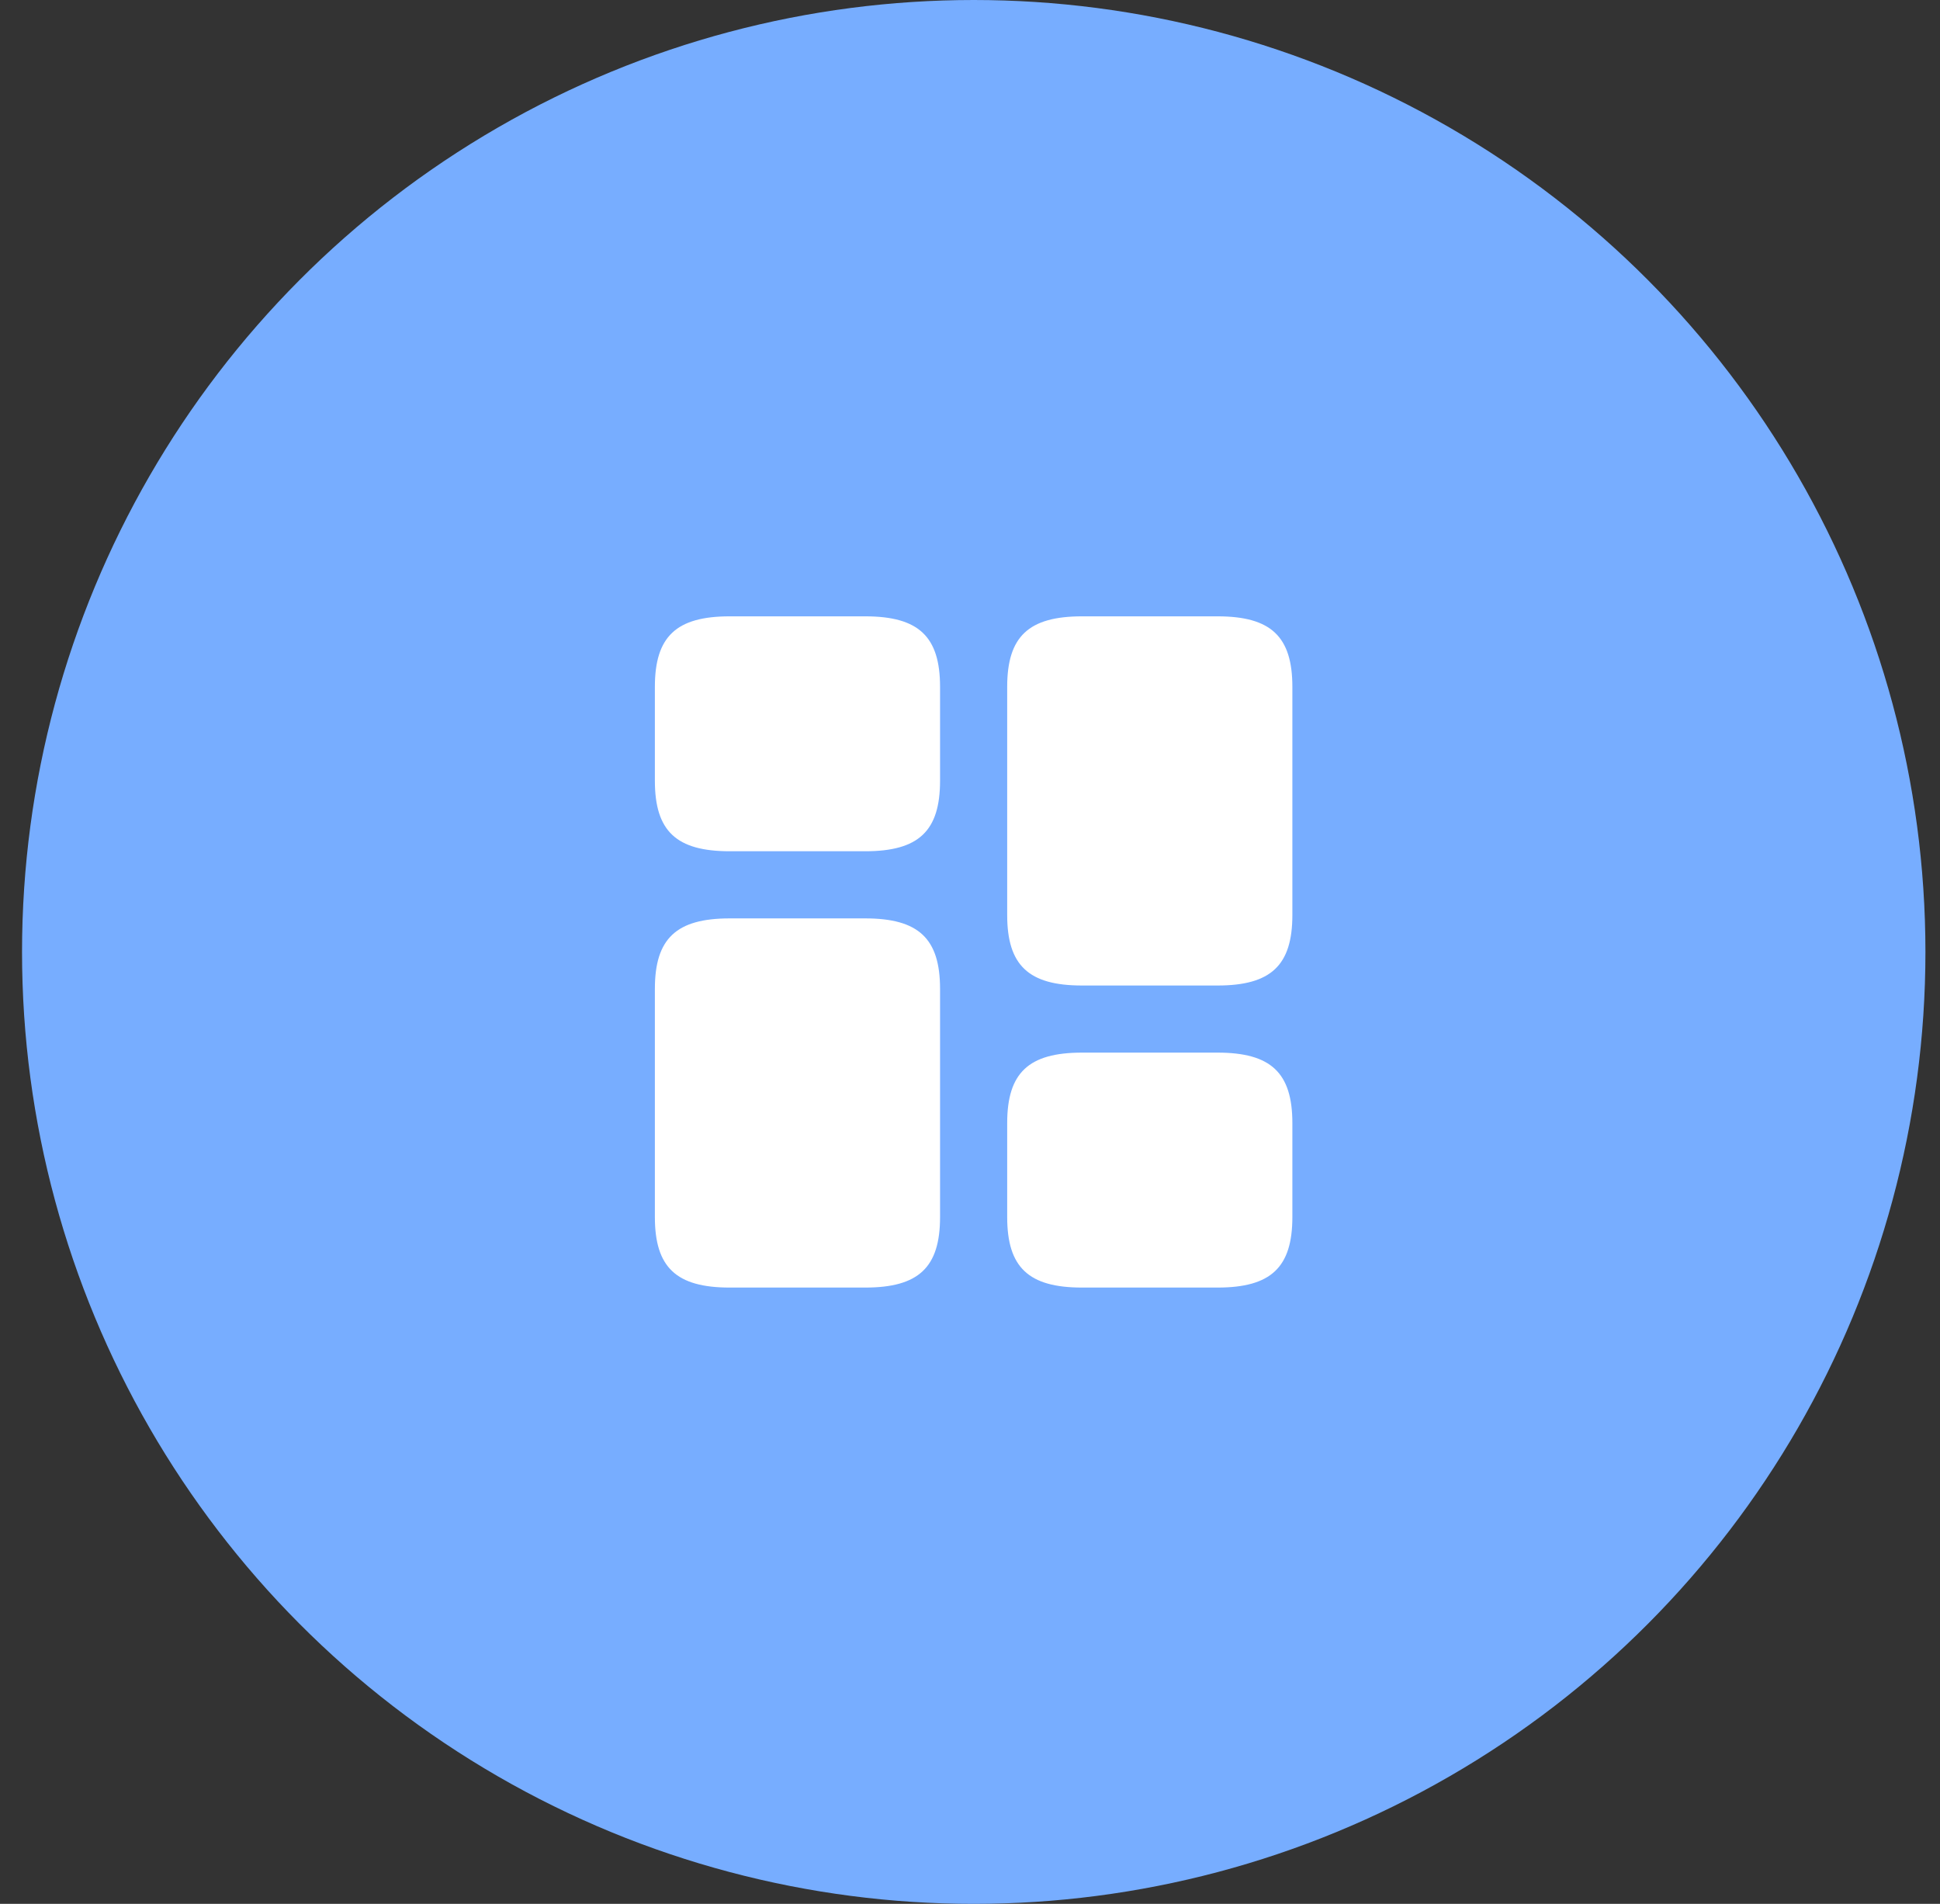
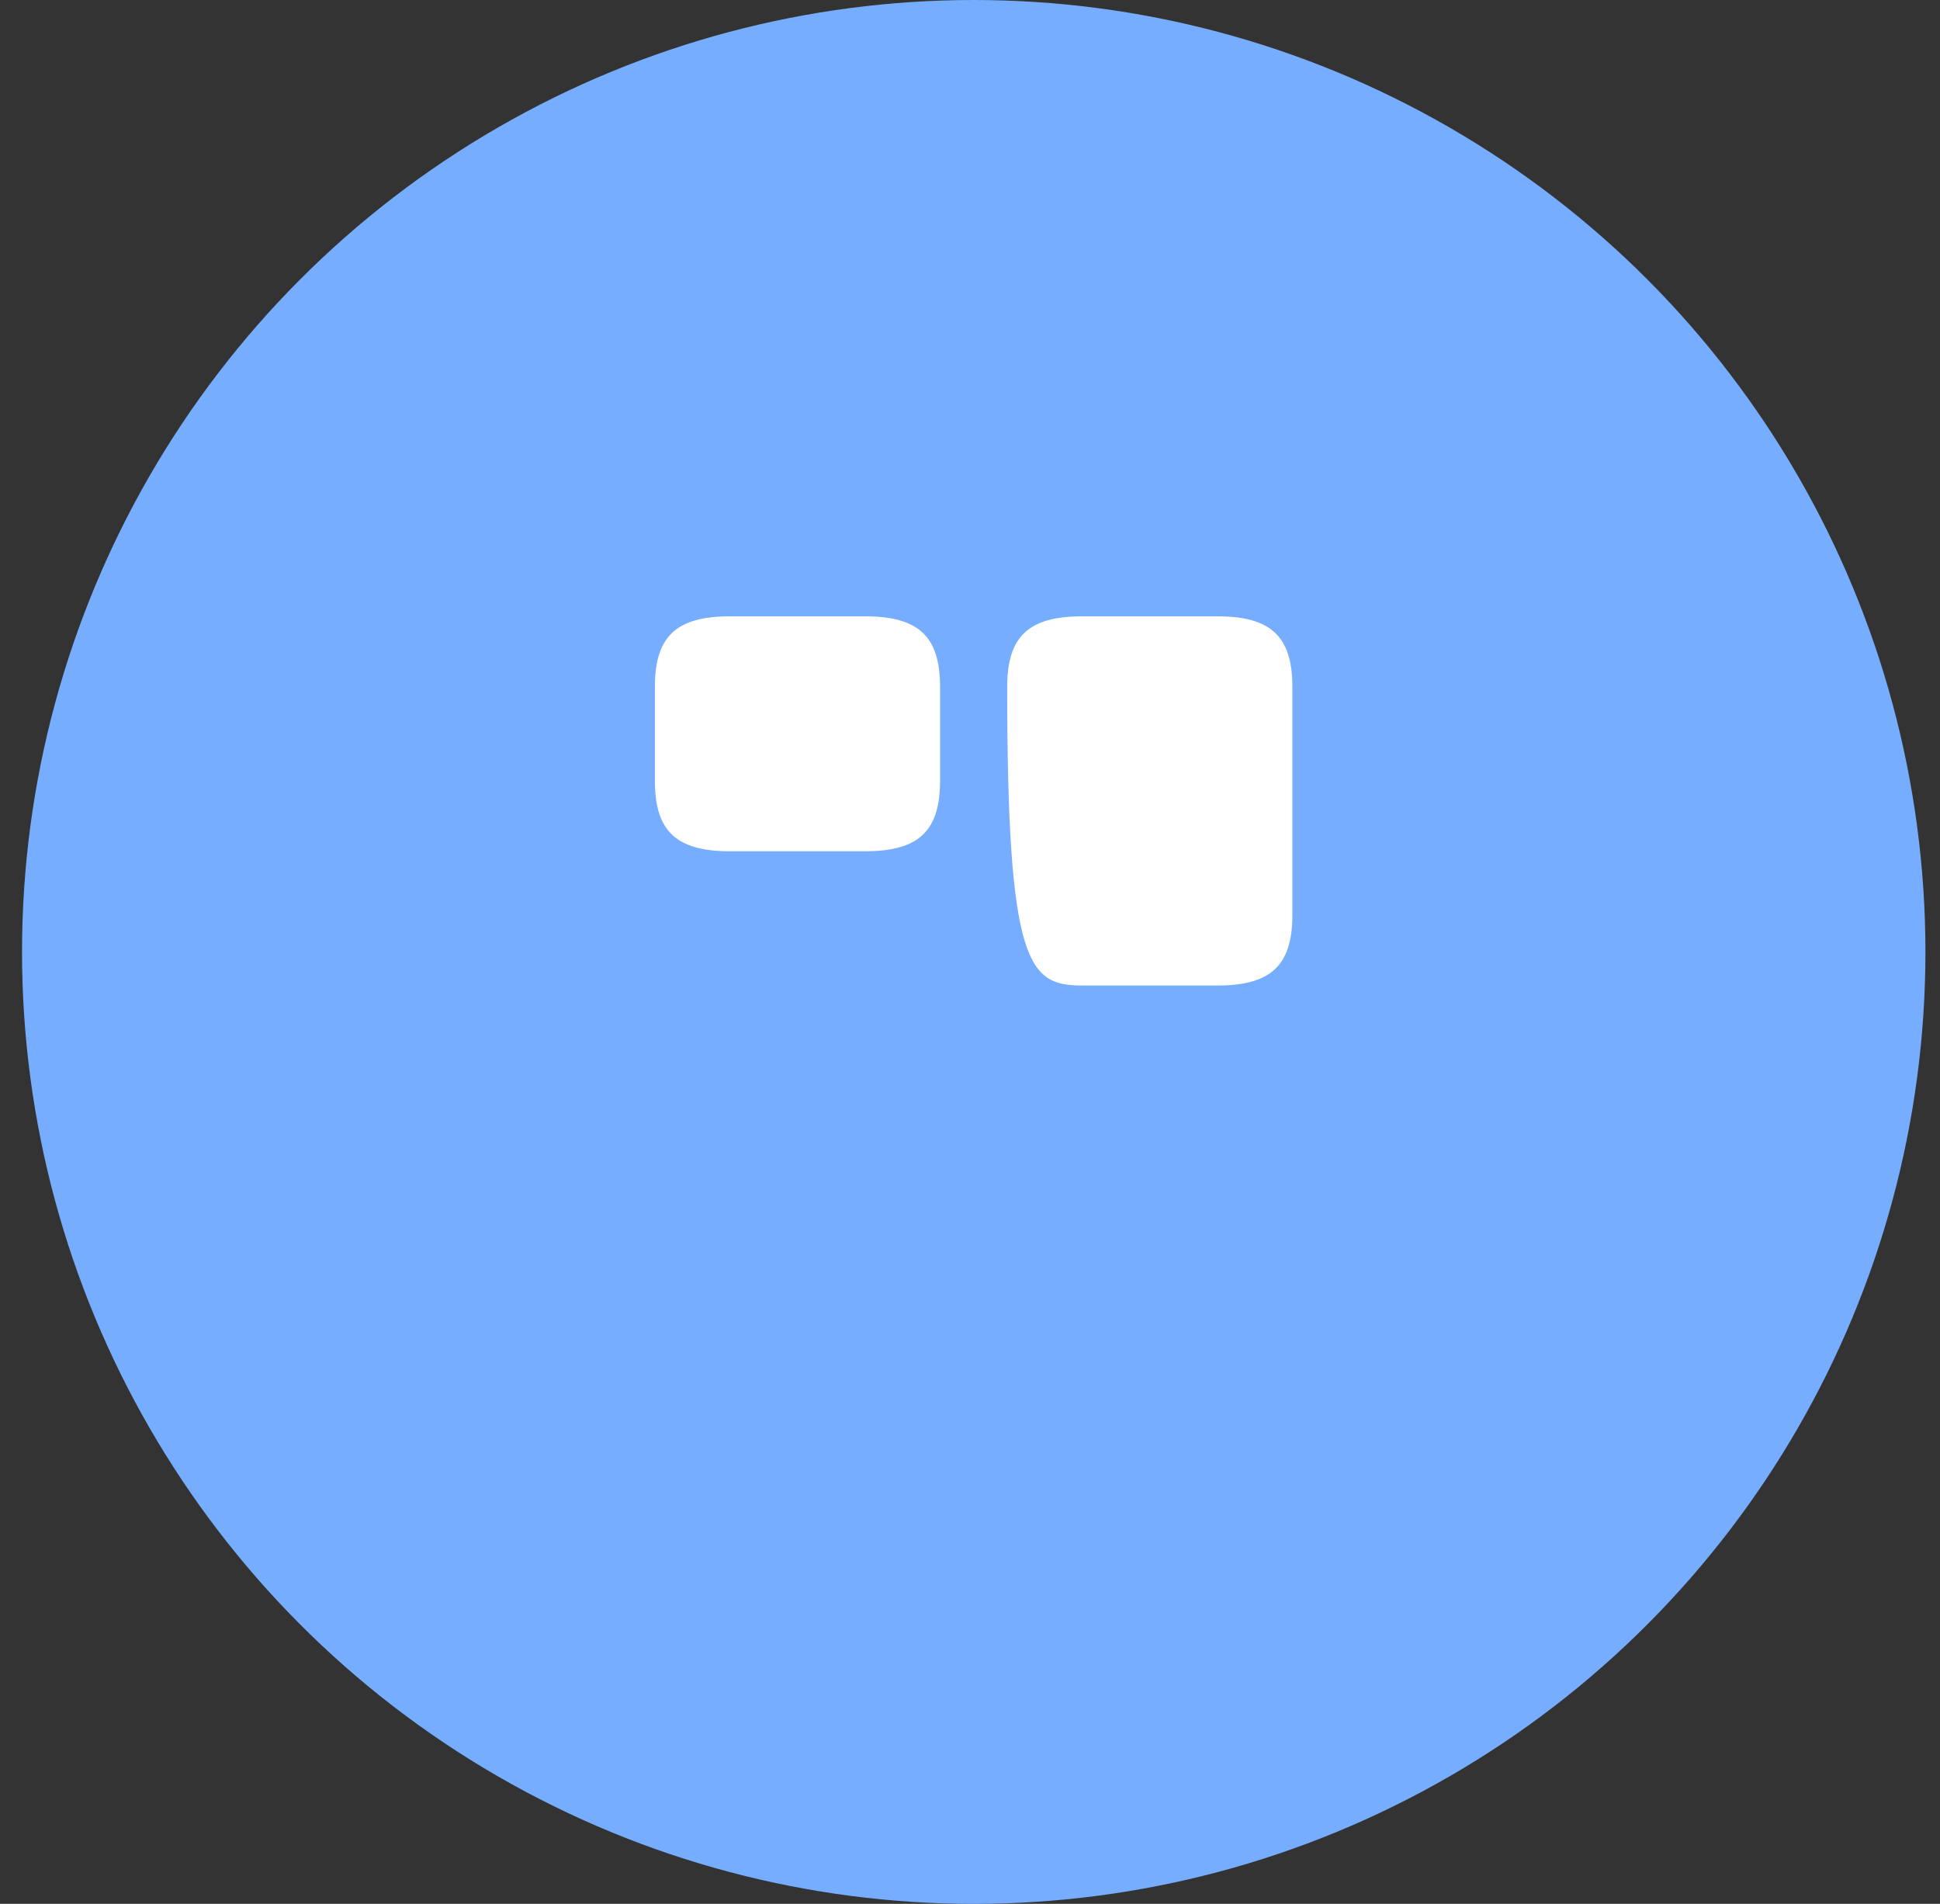
<svg xmlns="http://www.w3.org/2000/svg" width="53" height="52" viewBox="0 0 53 52" fill="none">
  <rect x="0" y="0" width="53" height="52" fill="#333333" stroke="none" />
  <circle cx="26.602" cy="26" r="26" fill="#77ADFF" />
-   <path d="M35.307 24.992V18.759C35.307 17.384 34.721 16.834 33.263 16.834H29.56C28.102 16.834 27.516 17.384 27.516 18.759V24.992C27.516 26.367 28.102 26.917 29.56 26.917H33.263C34.721 26.917 35.307 26.367 35.307 24.992Z" fill="white" />
-   <path d="M25.682 27.009V33.242C25.682 34.617 25.096 35.167 23.638 35.167H19.935C18.477 35.167 17.891 34.617 17.891 33.242V27.009C17.891 25.634 18.477 25.084 19.935 25.084H23.638C25.096 25.084 25.682 25.634 25.682 27.009Z" fill="white" />
-   <path d="M35.307 33.242V30.675C35.307 29.3 34.721 28.75 33.263 28.75H29.56C28.102 28.75 27.516 29.3 27.516 30.675V33.242C27.516 34.617 28.102 35.167 29.56 35.167H33.263C34.721 35.167 35.307 34.617 35.307 33.242Z" fill="white" />
+   <path d="M35.307 24.992V18.759C35.307 17.384 34.721 16.834 33.263 16.834H29.56C28.102 16.834 27.516 17.384 27.516 18.759C27.516 26.367 28.102 26.917 29.56 26.917H33.263C34.721 26.917 35.307 26.367 35.307 24.992Z" fill="white" />
  <path d="M25.682 21.325V18.759C25.682 17.384 25.096 16.834 23.638 16.834H19.935C18.477 16.834 17.891 17.384 17.891 18.759V21.325C17.891 22.7 18.477 23.25 19.935 23.25H23.638C25.096 23.25 25.682 22.7 25.682 21.325Z" fill="white" />
</svg>